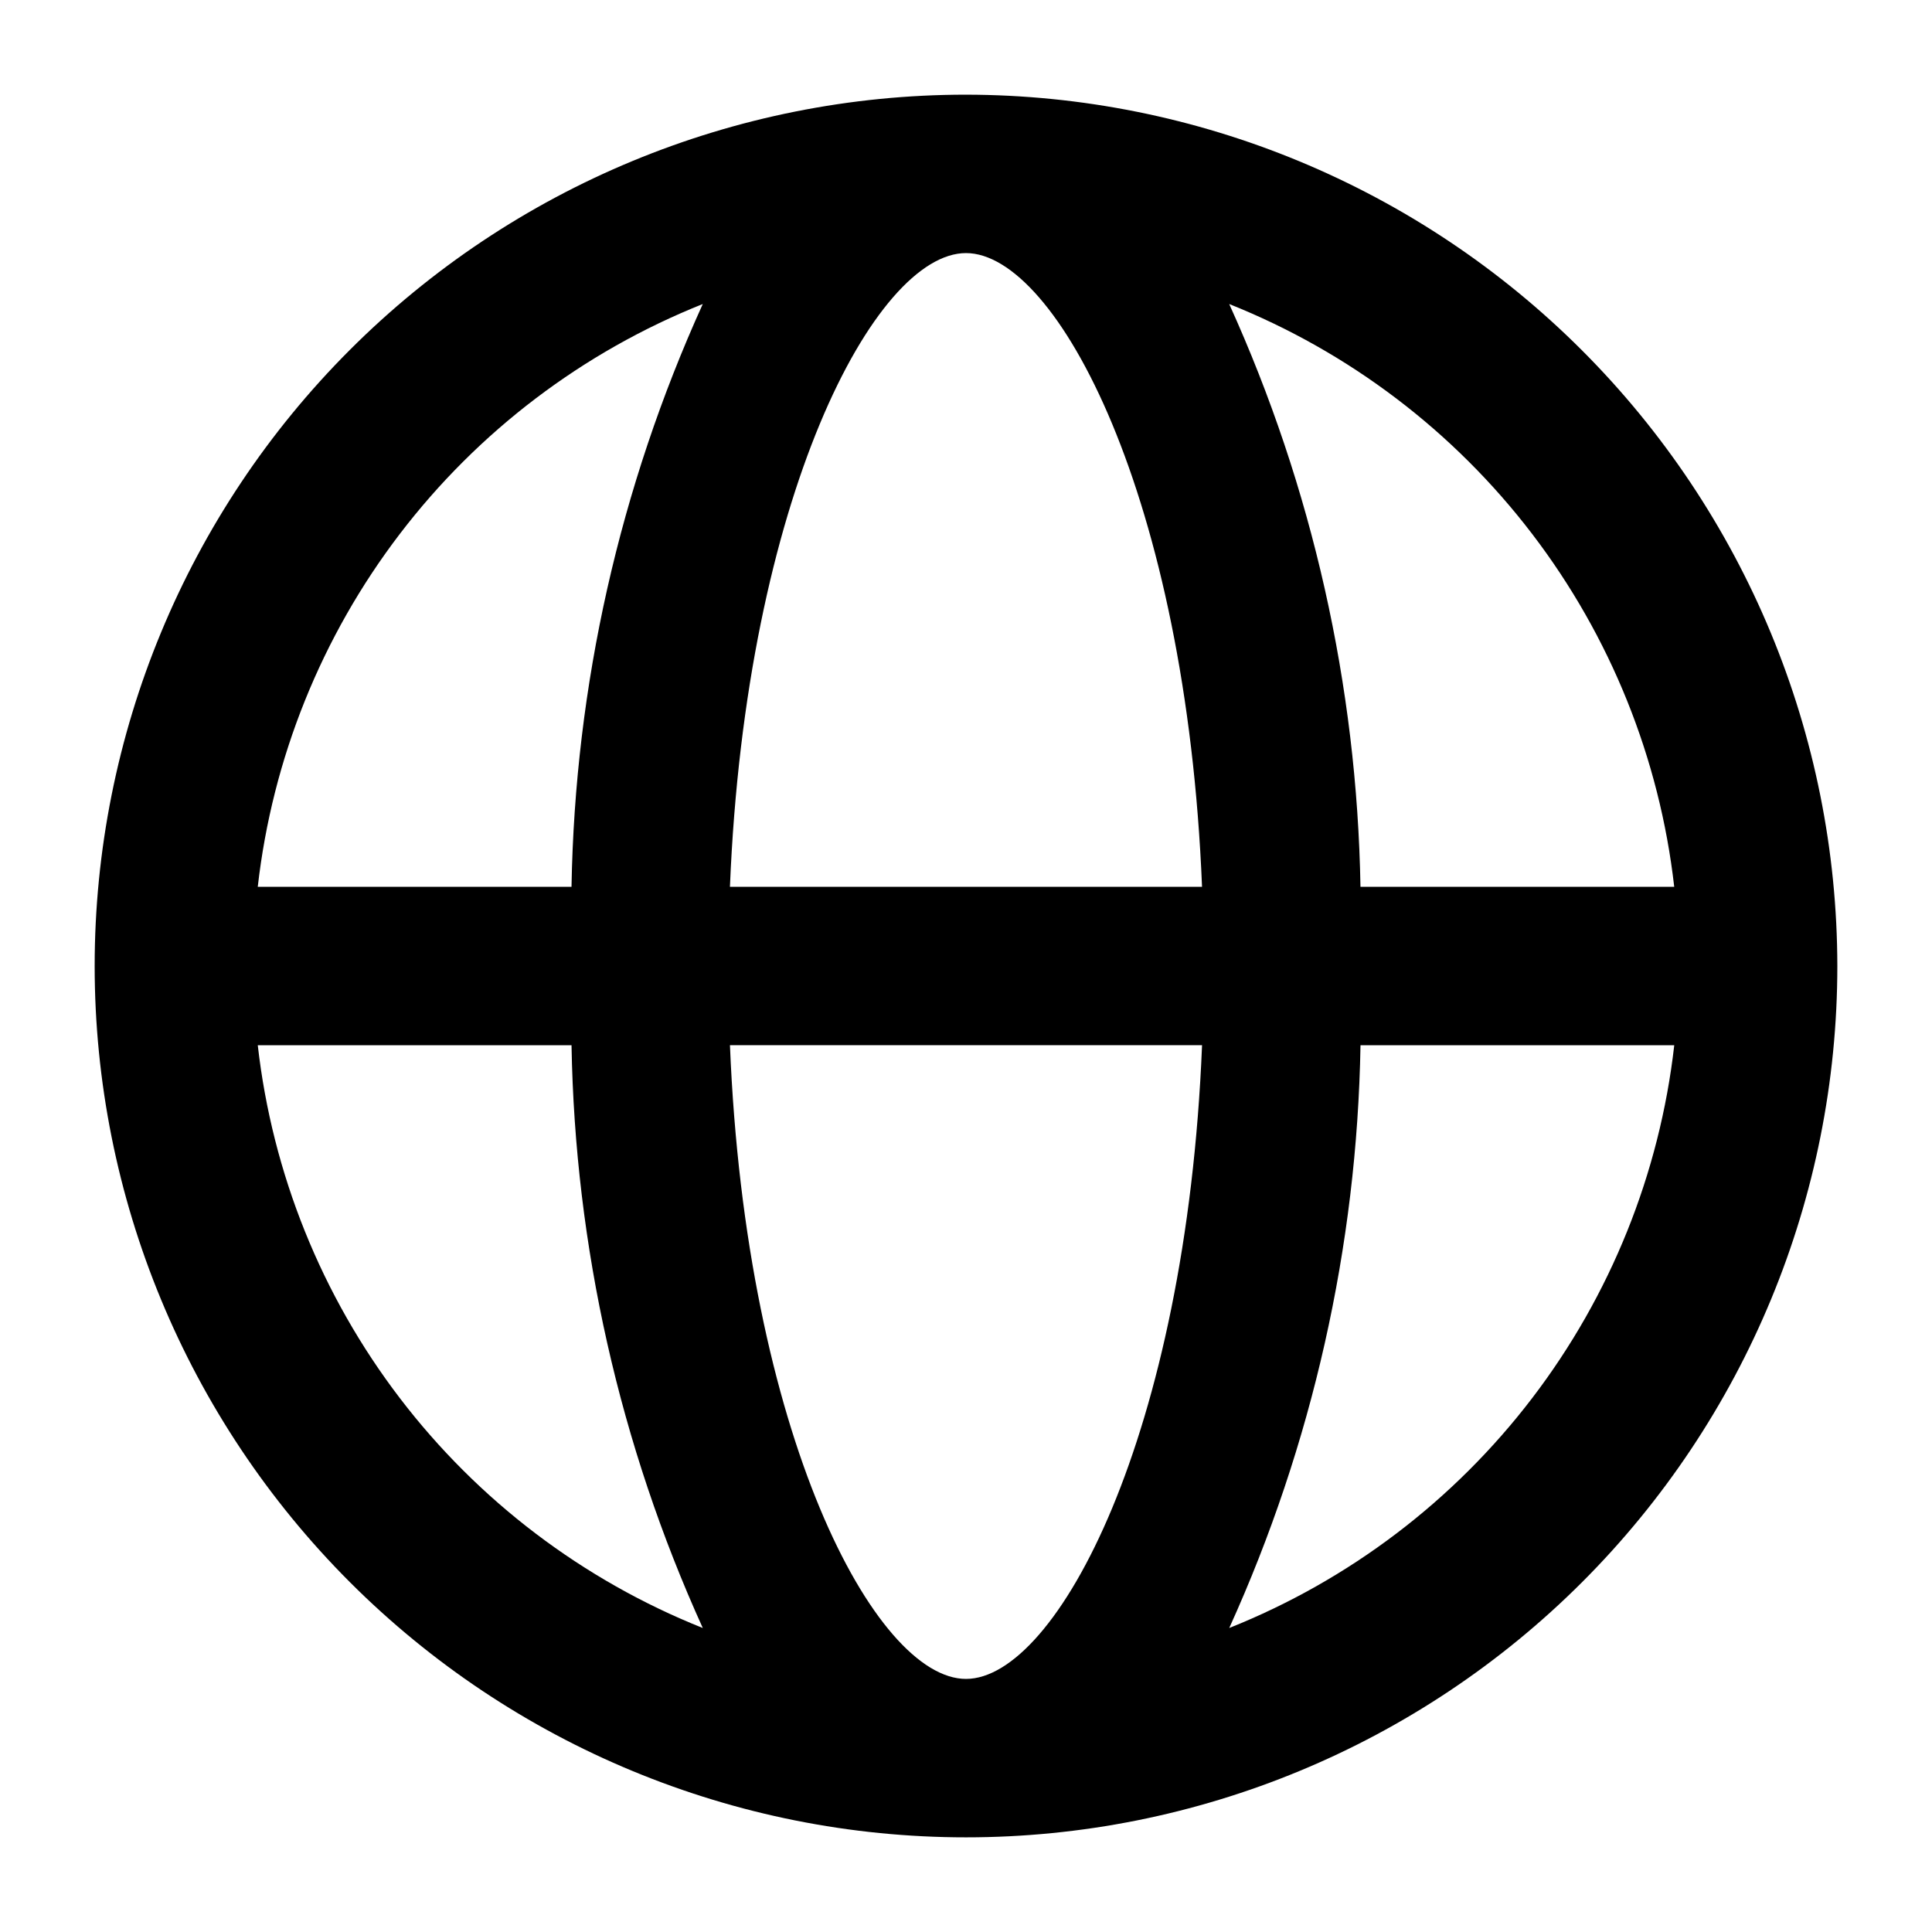
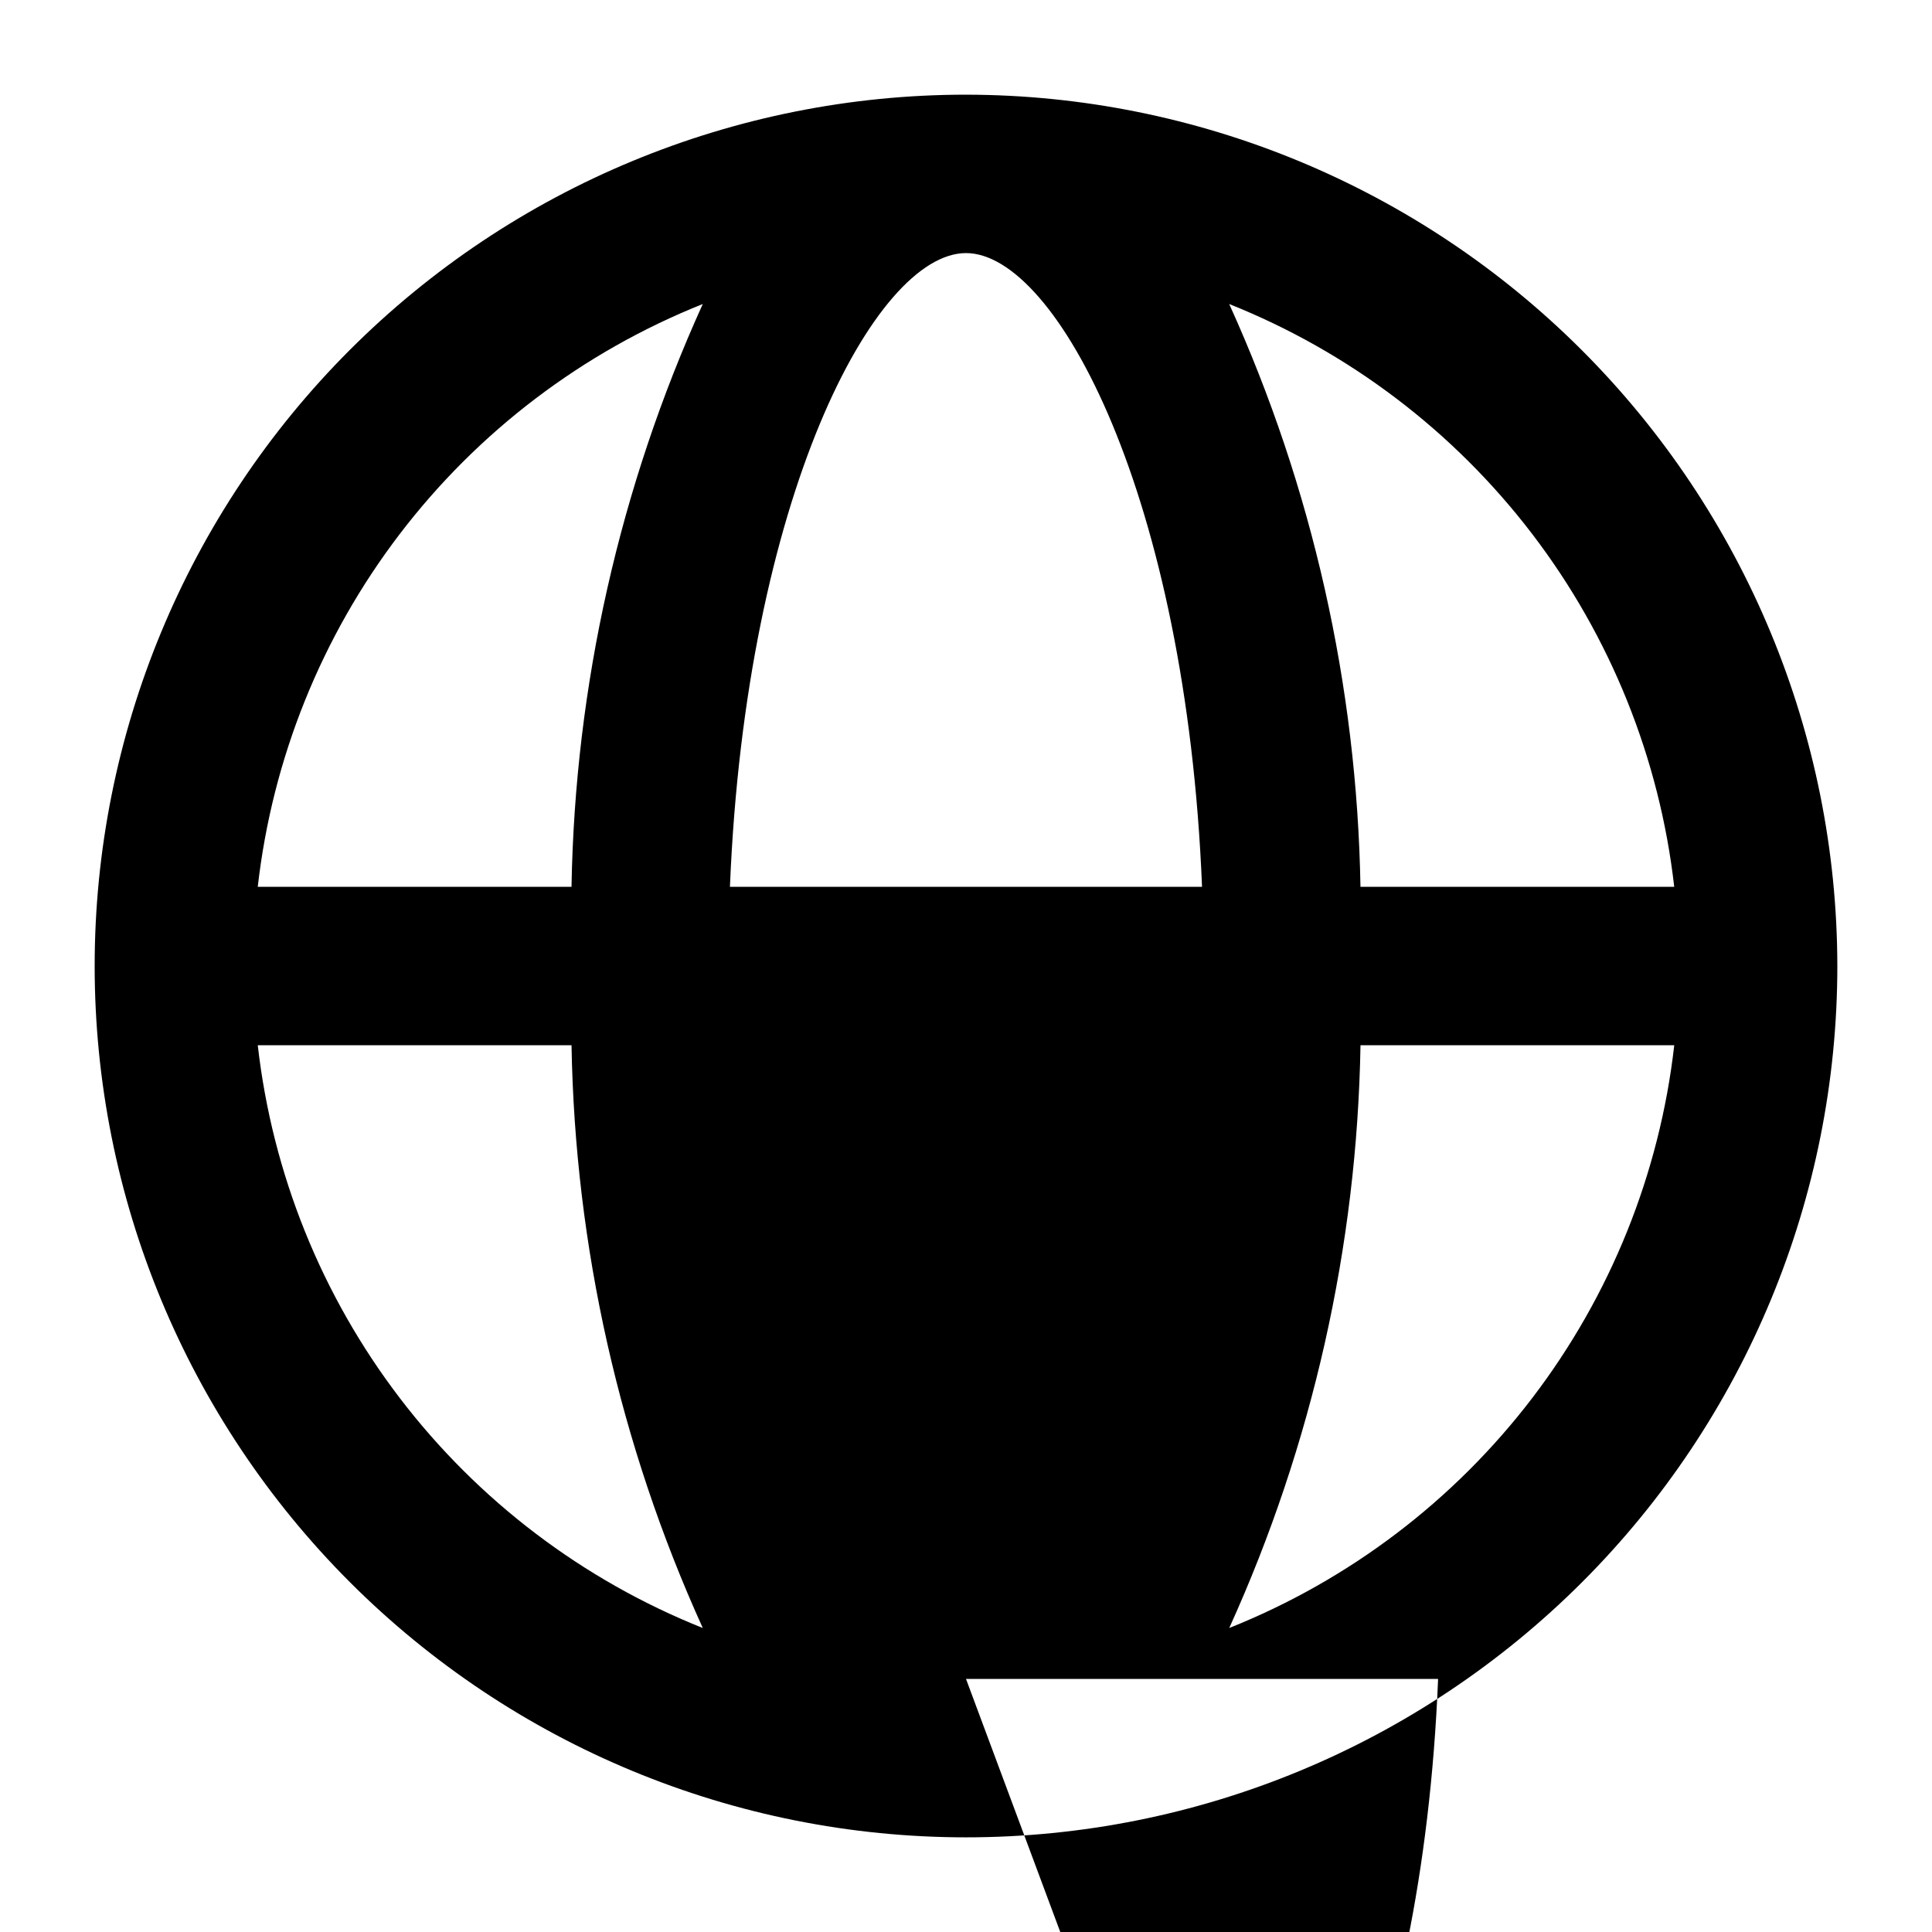
<svg xmlns="http://www.w3.org/2000/svg" fill="#000000" width="800px" height="800px" version="1.1" viewBox="144 144 512 512">
-   <path d="m400 169.09c-61.242 0-119.98 24.328-163.28 67.633s-67.633 102.04-67.633 163.28 24.328 119.97 67.633 163.28c43.305 43.305 102.04 67.633 163.28 67.633s119.97-24.328 163.28-67.633c43.305-43.305 67.633-102.04 67.633-163.28-0.07-61.223-24.422-119.91-67.711-163.2-43.289-43.289-101.98-67.641-163.2-67.711zm187.69 209.92h-83.152c-0.918-53.316-12.754-105.88-34.785-154.44 31.781 12.684 59.527 33.742 80.293 60.938 20.766 27.191 33.773 59.508 37.641 93.504zm-187.69 209.92c-24.078 0-58.379-64.738-62.555-167.94h125.11c-4.18 103.2-38.48 167.94-62.559 167.94zm-62.559-209.92c4.199-103.2 38.477-167.94 62.555-167.94s58.379 64.738 62.555 167.94zm-7.199-154.44c-22.031 48.562-33.867 101.12-34.785 154.44h-83.148c3.867-33.996 16.875-66.312 37.641-93.504 20.766-27.195 48.516-48.254 80.293-60.938zm-117.93 196.43h83.148c0.918 53.312 12.754 105.88 34.785 154.44-31.777-12.684-59.527-33.742-80.293-60.938-20.766-27.191-33.773-59.504-37.641-93.5zm257.45 154.44c22.031-48.562 33.867-101.12 34.785-154.44h83.148c-3.867 33.996-16.875 66.309-37.641 93.5-20.766 27.195-48.512 48.254-80.293 60.938z" />
+   <path d="m400 169.09c-61.242 0-119.98 24.328-163.28 67.633s-67.633 102.04-67.633 163.28 24.328 119.97 67.633 163.28c43.305 43.305 102.04 67.633 163.28 67.633s119.97-24.328 163.28-67.633c43.305-43.305 67.633-102.04 67.633-163.28-0.07-61.223-24.422-119.91-67.711-163.2-43.289-43.289-101.98-67.641-163.2-67.711zm187.69 209.92h-83.152c-0.918-53.316-12.754-105.88-34.785-154.44 31.781 12.684 59.527 33.742 80.293 60.938 20.766 27.191 33.773 59.508 37.641 93.504zm-187.69 209.92h125.11c-4.18 103.2-38.48 167.94-62.559 167.94zm-62.559-209.92c4.199-103.2 38.477-167.94 62.555-167.94s58.379 64.738 62.555 167.94zm-7.199-154.44c-22.031 48.562-33.867 101.12-34.785 154.44h-83.148c3.867-33.996 16.875-66.312 37.641-93.504 20.766-27.195 48.516-48.254 80.293-60.938zm-117.93 196.43h83.148c0.918 53.312 12.754 105.88 34.785 154.44-31.777-12.684-59.527-33.742-80.293-60.938-20.766-27.191-33.773-59.504-37.641-93.5zm257.45 154.44c22.031-48.562 33.867-101.12 34.785-154.44h83.148c-3.867 33.996-16.875 66.309-37.641 93.5-20.766 27.195-48.512 48.254-80.293 60.938z" />
</svg>